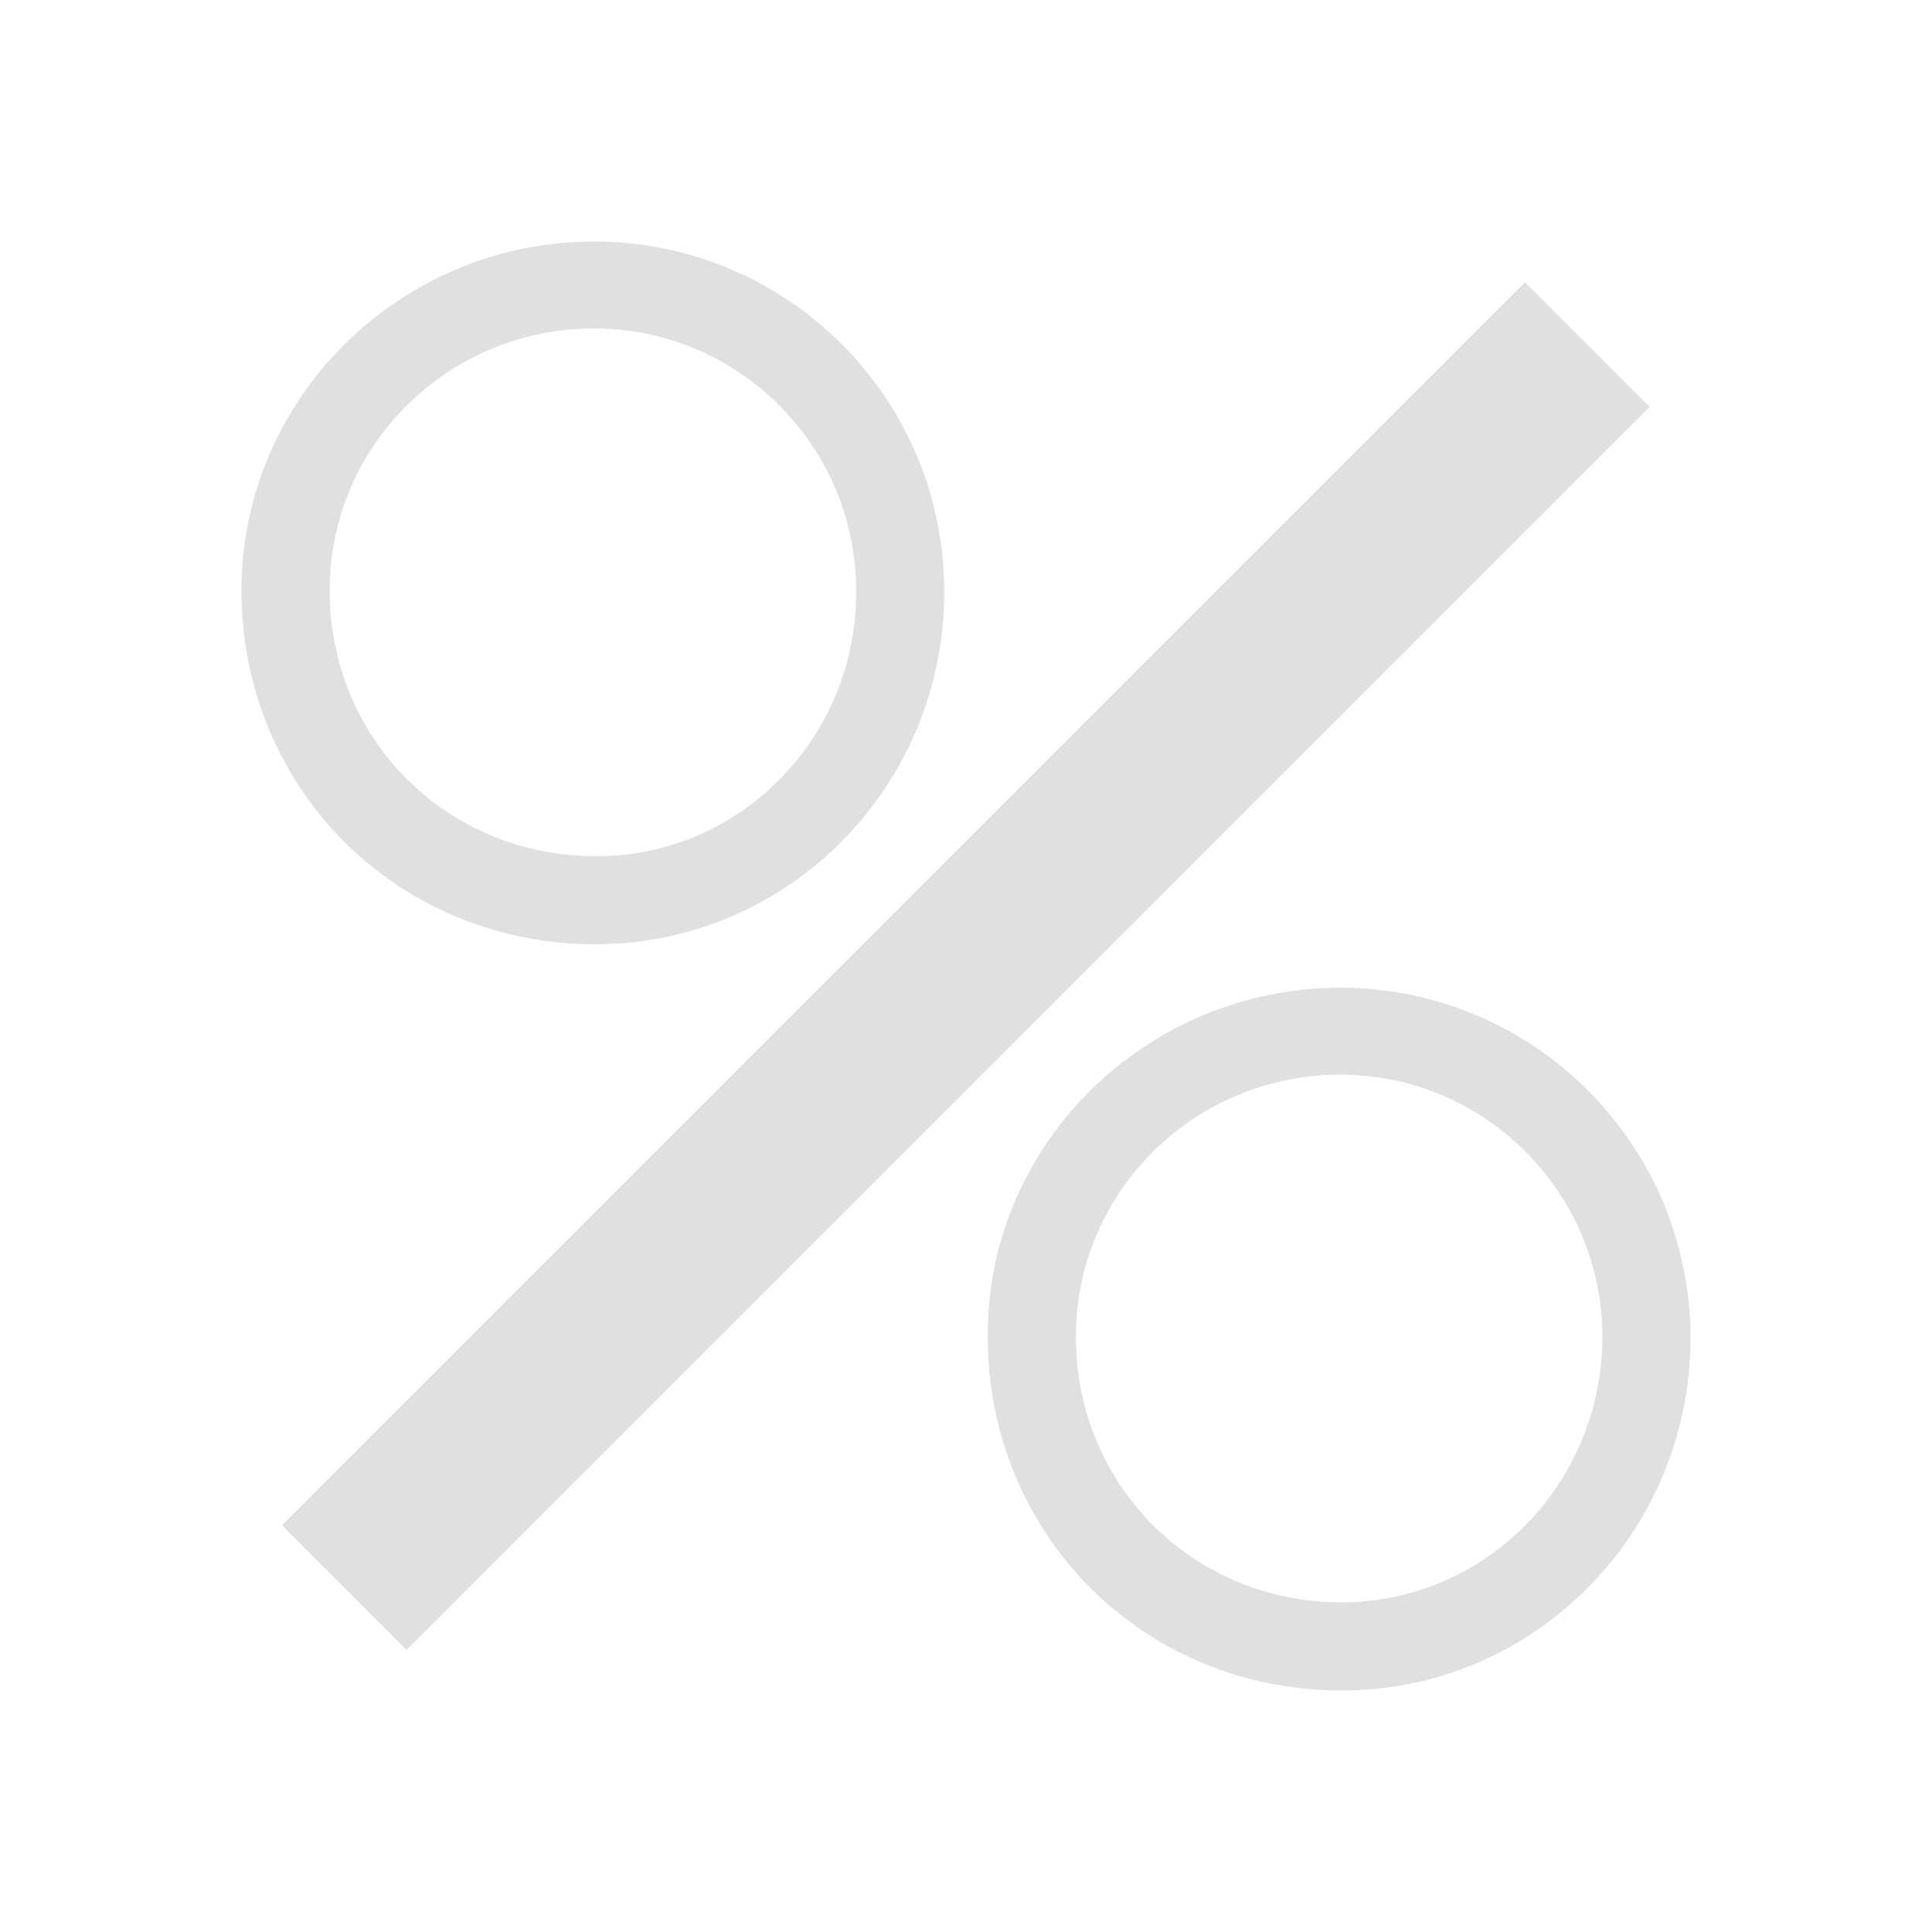
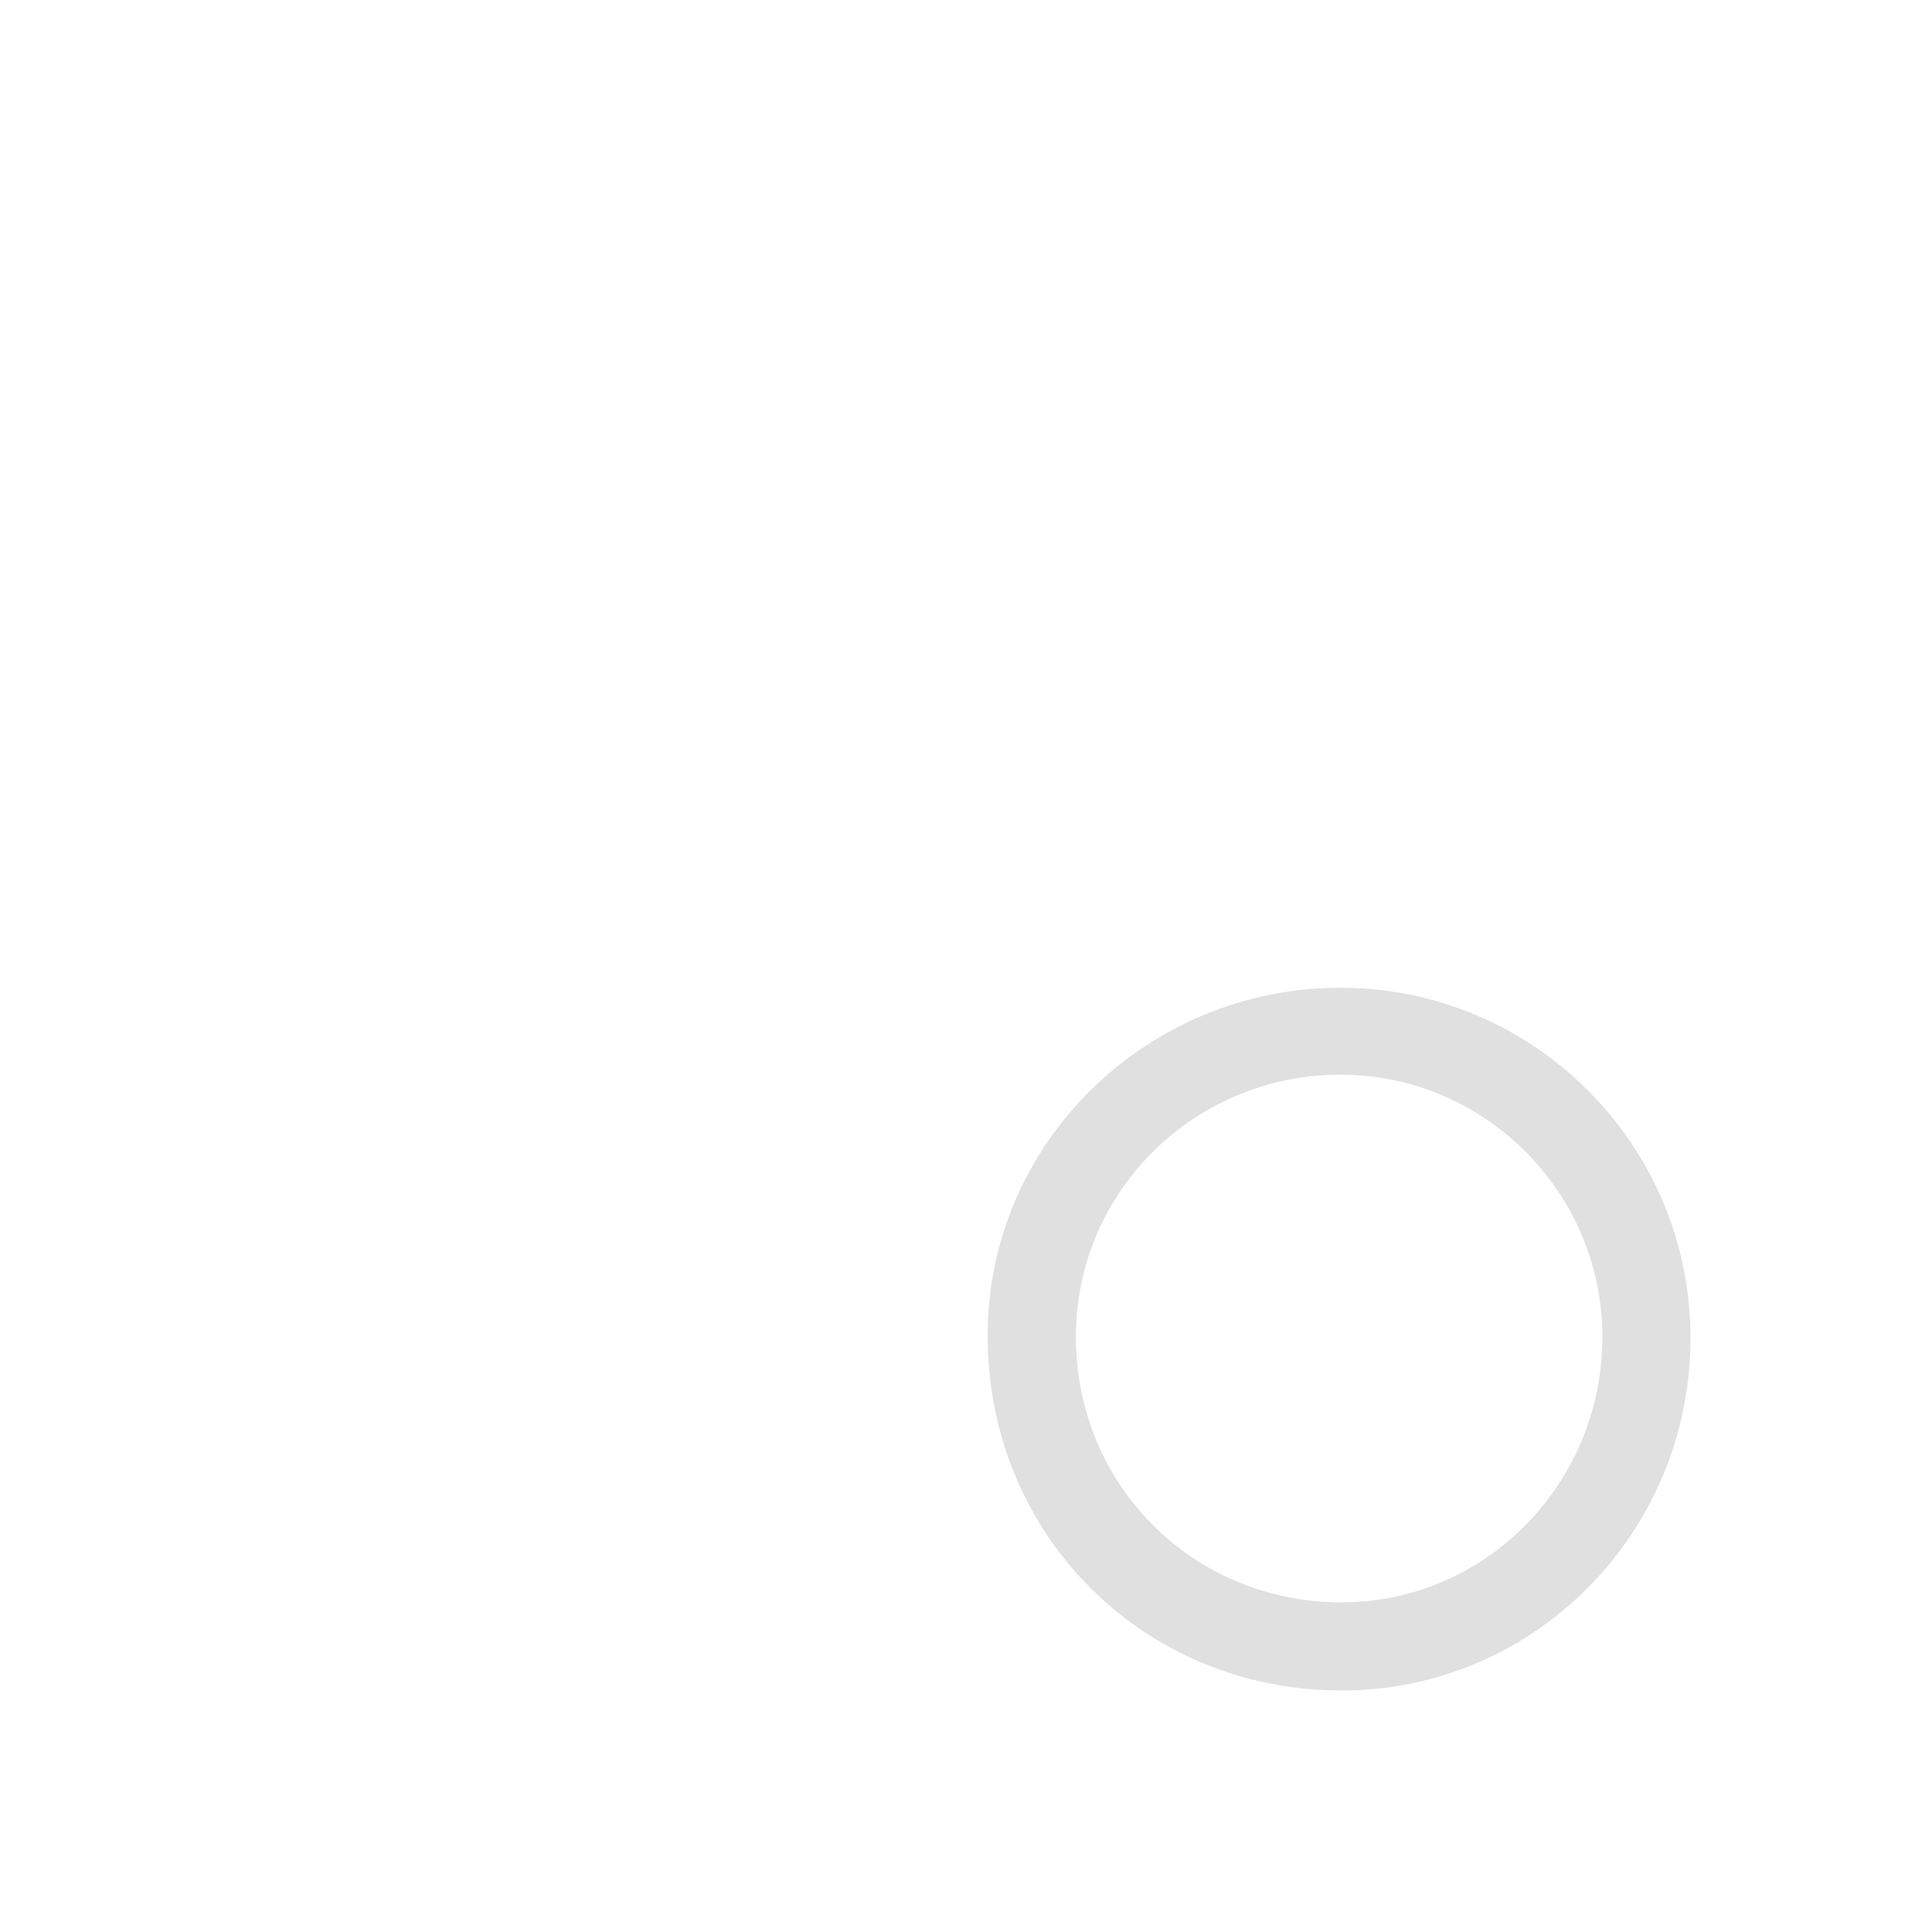
<svg xmlns="http://www.w3.org/2000/svg" enable-background="new 0 0 16 16" viewBox="0 0 16 16">
  <g fill="#e0e0e0">
-     <path d="m7.82 4.9c0-1.6-1.3-2.9-2.9-2.9-1.61 0-2.92 1.3-2.92 2.89 0 1.64 1.29 2.93 2.93 2.93 1.6 0 2.89-1.31 2.89-2.92zm-2.89 2.19c-1.23 0-2.2-.97-2.2-2.2 0-1.2.98-2.17 2.19-2.17 1.2 0 2.17.98 2.17 2.17.01 1.22-.97 2.21-2.16 2.2z" />
    <path d="m14 11.08c0-1.6-1.3-2.9-2.9-2.9-1.61 0-2.93 1.3-2.92 2.89 0 1.64 1.29 2.93 2.93 2.93 1.6 0 2.89-1.31 2.89-2.92zm-2.89 2.19c-1.23 0-2.2-.97-2.2-2.2 0-1.2.98-2.17 2.19-2.17 1.2 0 2.17.98 2.17 2.17 0 1.22-.97 2.2-2.16 2.2z" />
-     <path d="m.72 7.27h14.56v1.46h-14.56z" transform="matrix(.707 -.707 .707 .707 -3.314 8)" />
  </g>
</svg>